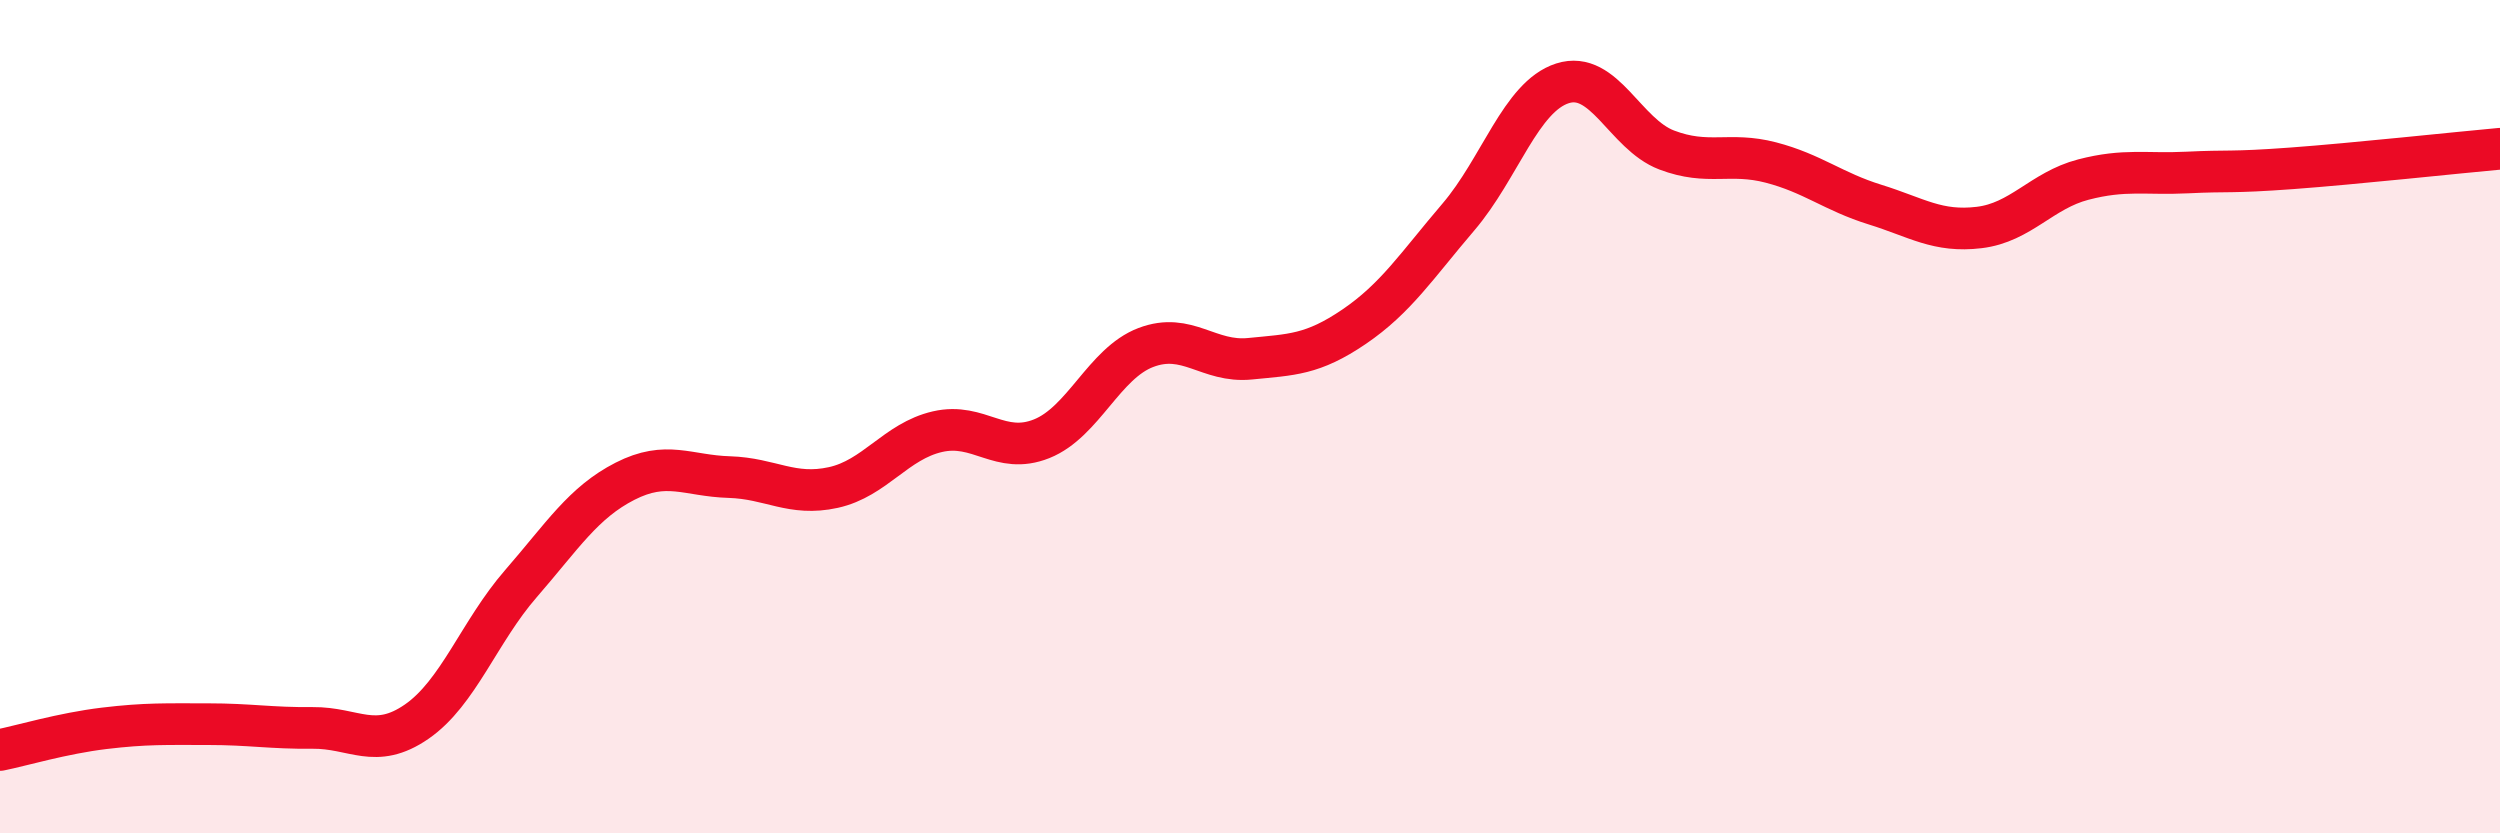
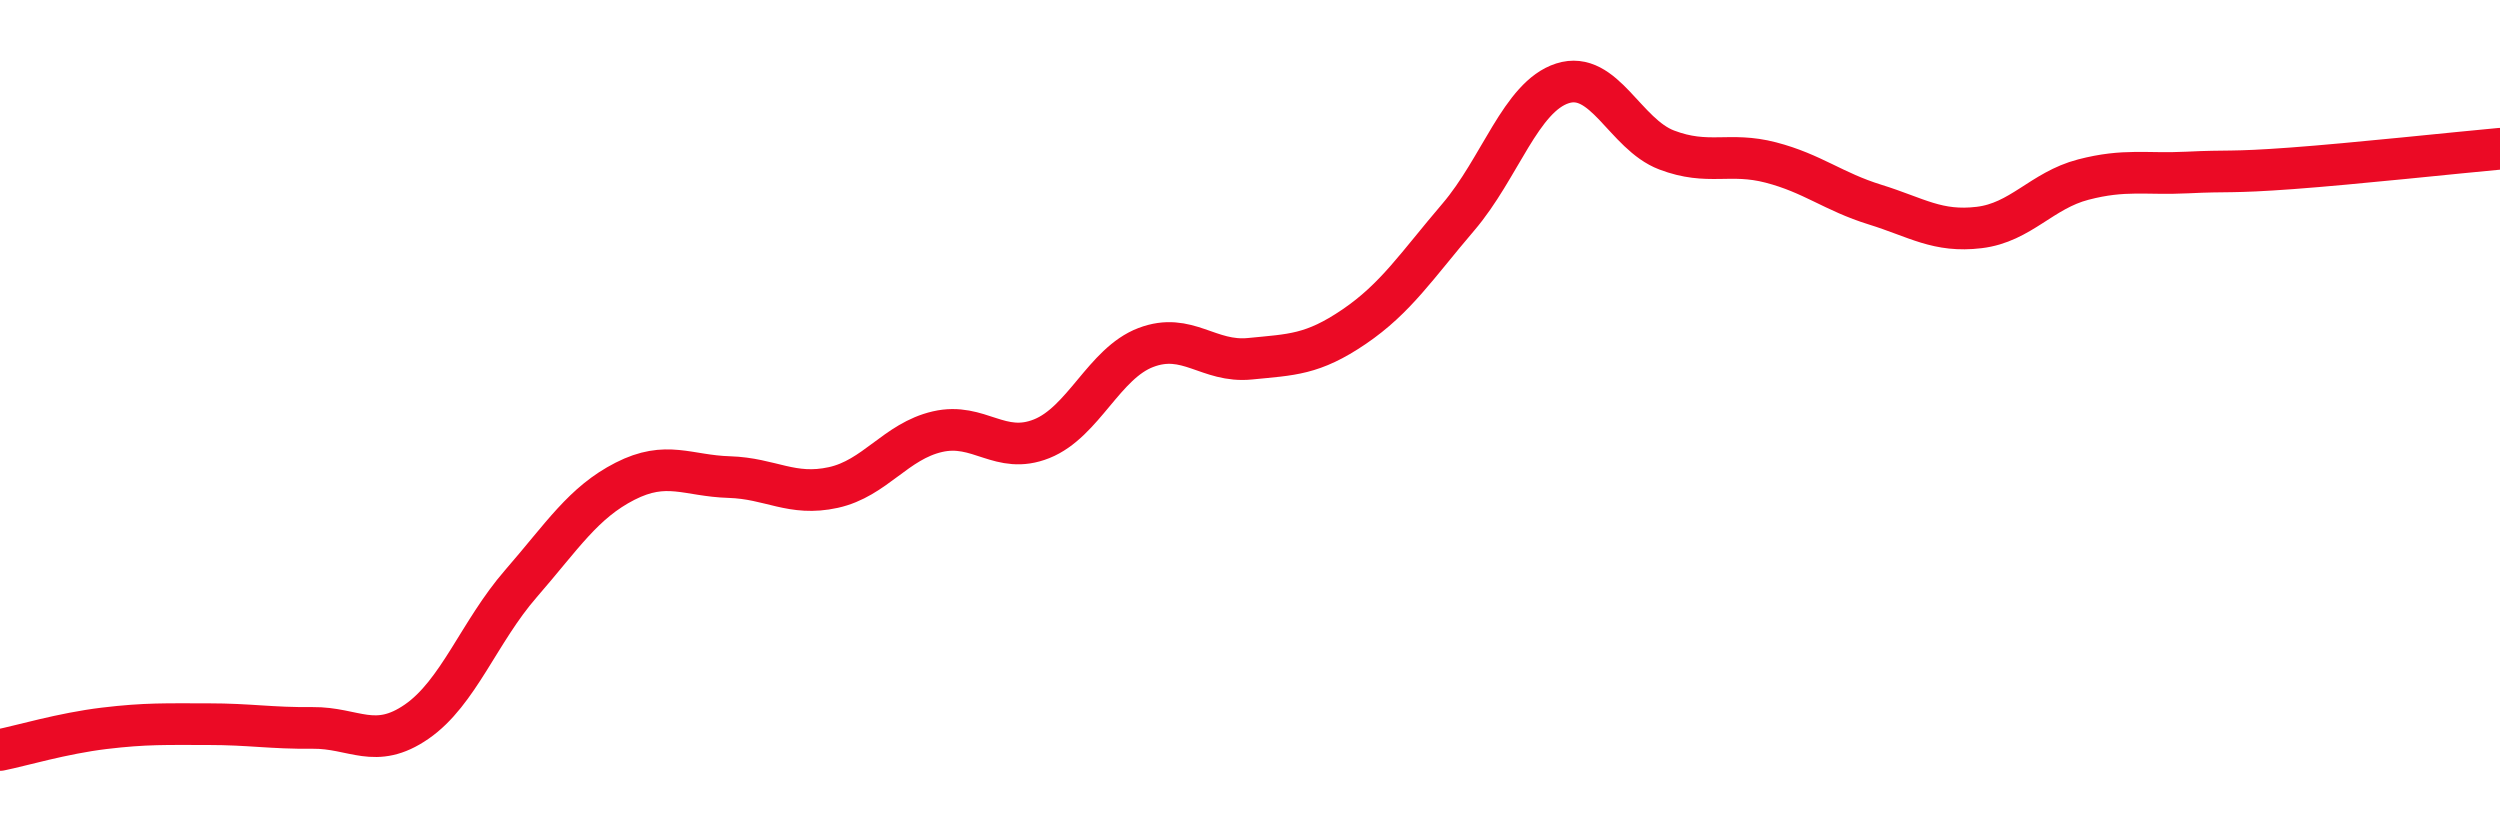
<svg xmlns="http://www.w3.org/2000/svg" width="60" height="20" viewBox="0 0 60 20">
-   <path d="M 0,18 C 0.5,17.9 1.5,17.6 2.5,17.48 C 3.5,17.36 4,17.38 5,17.38 C 6,17.38 6.5,17.48 7.5,17.47 C 8.5,17.46 9,18.01 10,17.32 C 11,16.63 11.5,15.16 12.5,14.01 C 13.5,12.86 14,12.06 15,11.55 C 16,11.04 16.5,11.42 17.5,11.45 C 18.5,11.48 19,11.92 20,11.7 C 21,11.48 21.5,10.59 22.5,10.36 C 23.5,10.13 24,10.93 25,10.53 C 26,10.13 26.5,8.72 27.5,8.34 C 28.5,7.96 29,8.71 30,8.61 C 31,8.51 31.5,8.52 32.5,7.84 C 33.5,7.16 34,6.38 35,5.21 C 36,4.04 36.5,2.32 37.5,2 C 38.5,1.68 39,3.22 40,3.6 C 41,3.98 41.5,3.64 42.5,3.9 C 43.5,4.16 44,4.6 45,4.91 C 46,5.22 46.5,5.58 47.5,5.46 C 48.5,5.34 49,4.57 50,4.31 C 51,4.05 51.5,4.19 52.5,4.14 C 53.5,4.09 53.5,4.15 55,4.04 C 56.5,3.93 59,3.66 60,3.57L60 20L0 20Z" fill="#EB0A25" opacity="0.1" stroke-linecap="round" stroke-linejoin="round" />
  <path d="M 0,18 C 0.5,17.9 1.5,17.6 2.5,17.48 C 3.5,17.36 4,17.38 5,17.38 C 6,17.38 6.5,17.48 7.5,17.47 C 8.5,17.46 9,18.01 10,17.32 C 11,16.63 11.5,15.16 12.5,14.01 C 13.5,12.86 14,12.06 15,11.55 C 16,11.04 16.5,11.42 17.5,11.45 C 18.5,11.48 19,11.92 20,11.7 C 21,11.48 21.5,10.59 22.5,10.36 C 23.5,10.13 24,10.93 25,10.53 C 26,10.13 26.5,8.72 27.5,8.34 C 28.5,7.96 29,8.71 30,8.61 C 31,8.51 31.5,8.52 32.5,7.84 C 33.5,7.16 34,6.38 35,5.21 C 36,4.04 36.5,2.32 37.5,2 C 38.5,1.68 39,3.22 40,3.6 C 41,3.98 41.5,3.64 42.5,3.9 C 43.5,4.16 44,4.6 45,4.91 C 46,5.22 46.5,5.58 47.5,5.46 C 48.5,5.34 49,4.57 50,4.31 C 51,4.05 51.5,4.19 52.5,4.14 C 53.5,4.09 53.5,4.15 55,4.04 C 56.5,3.93 59,3.66 60,3.57" stroke="#EB0A25" stroke-width="1" fill="none" stroke-linecap="round" stroke-linejoin="round" />
</svg>